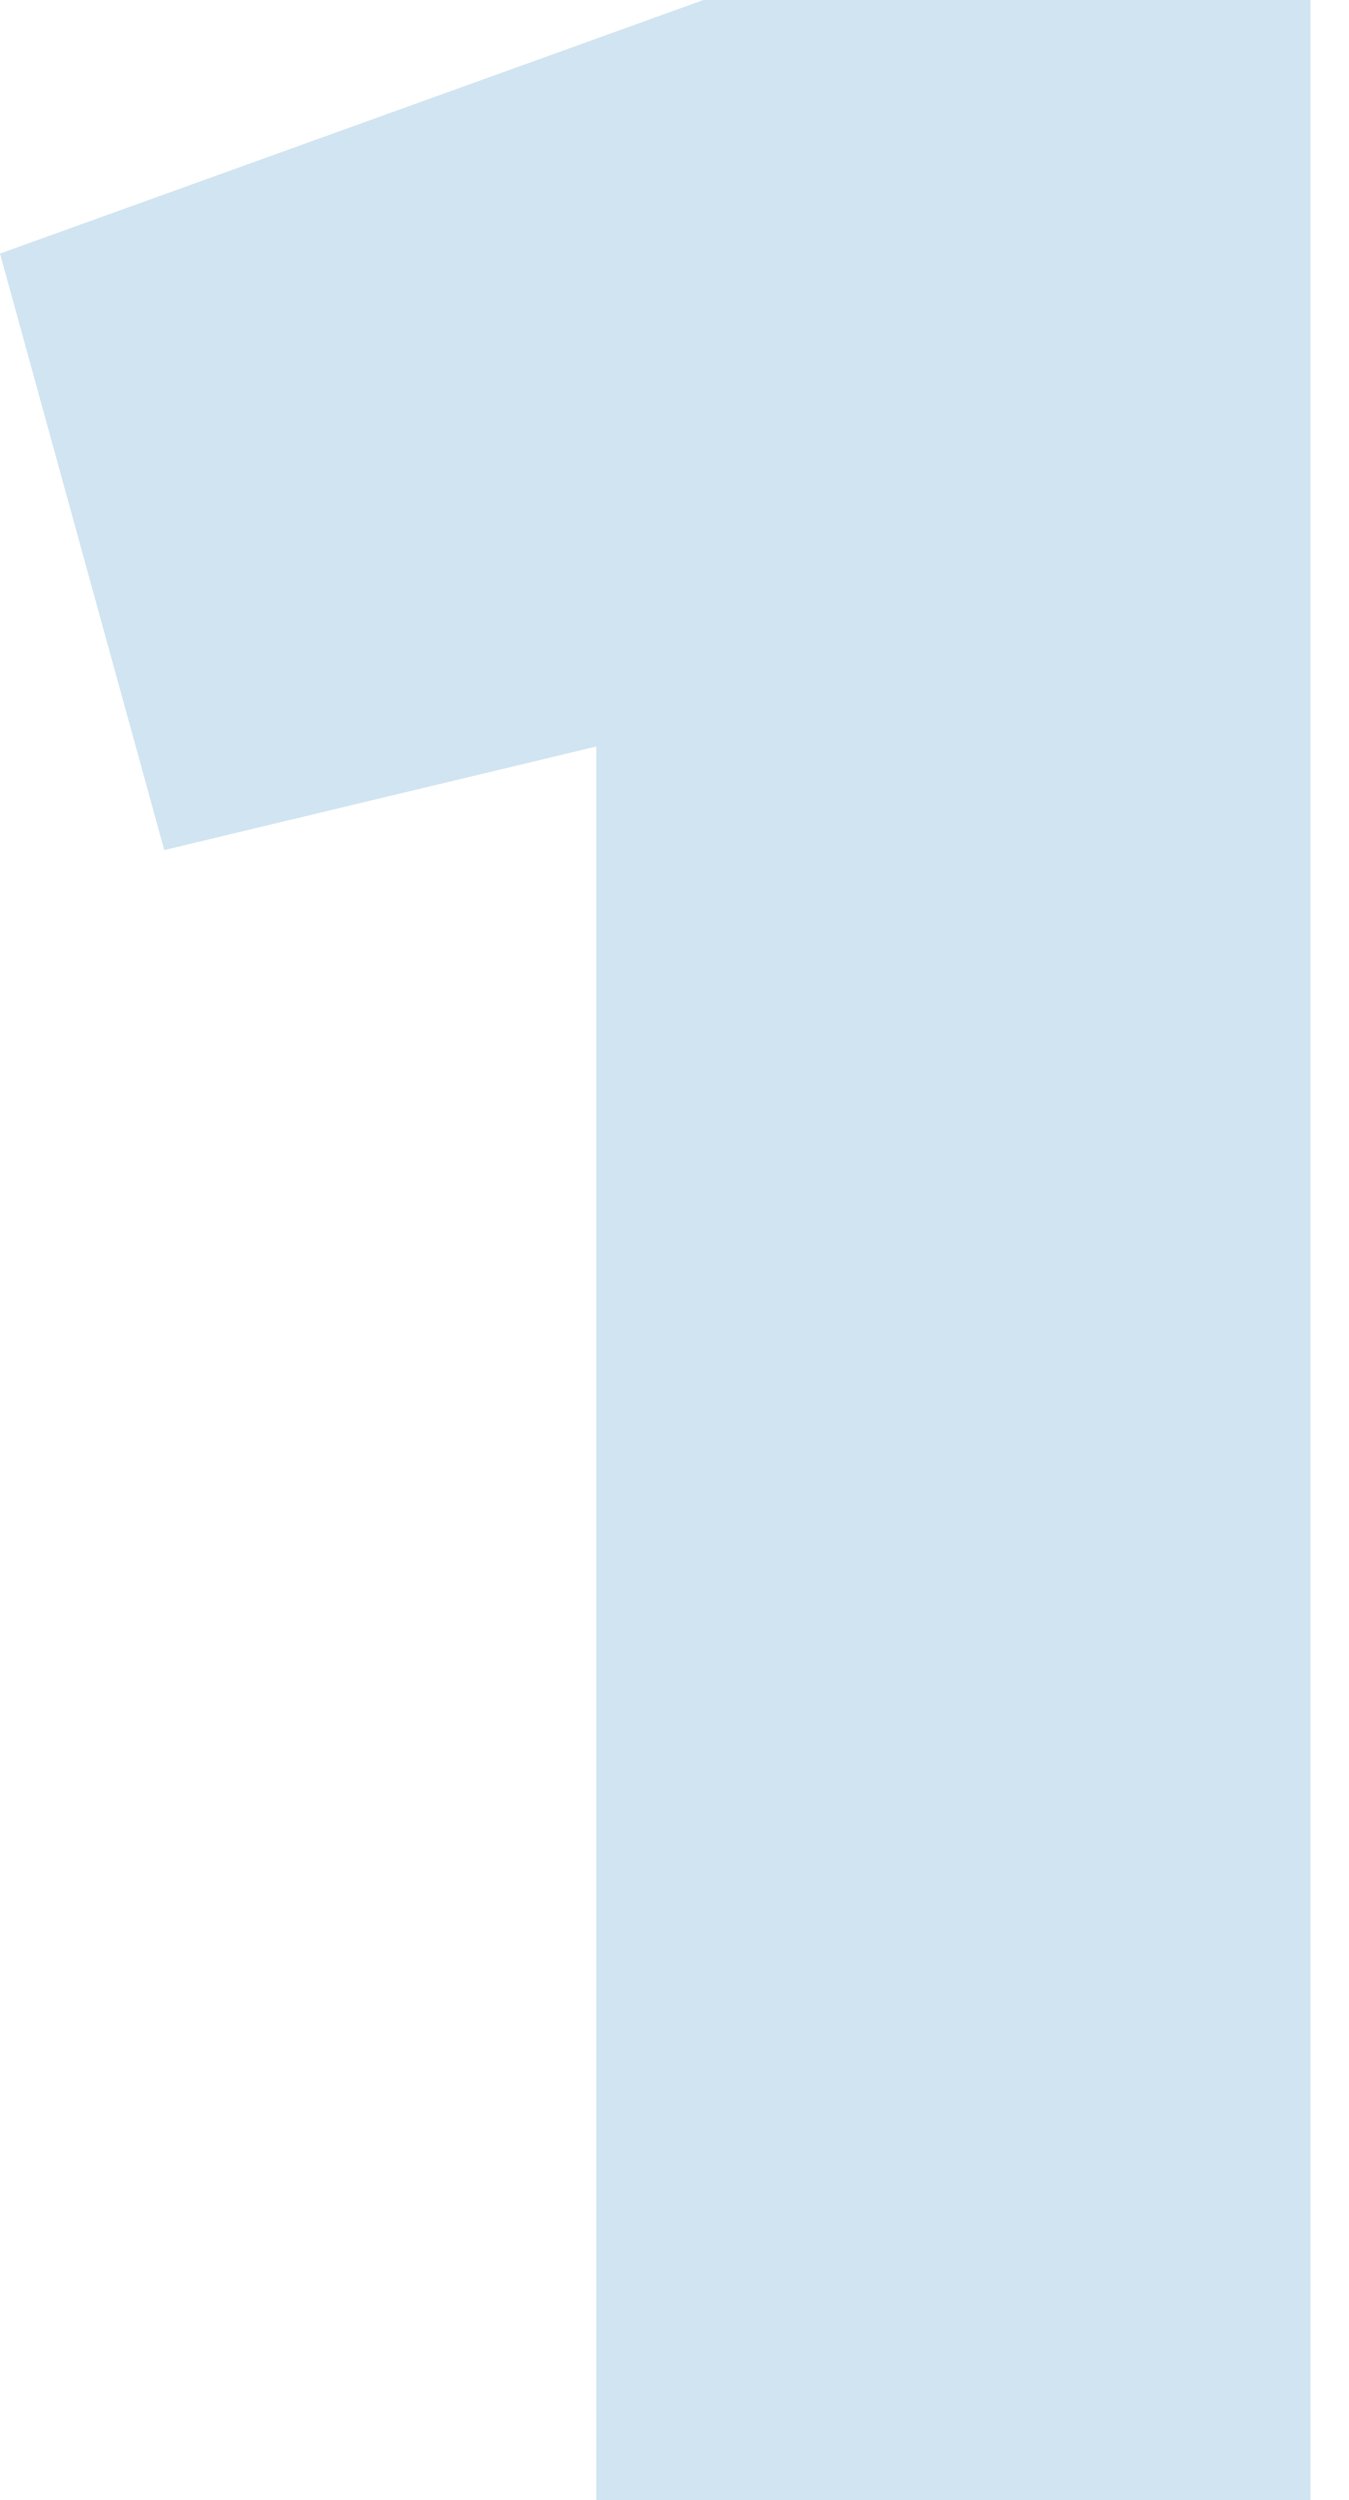
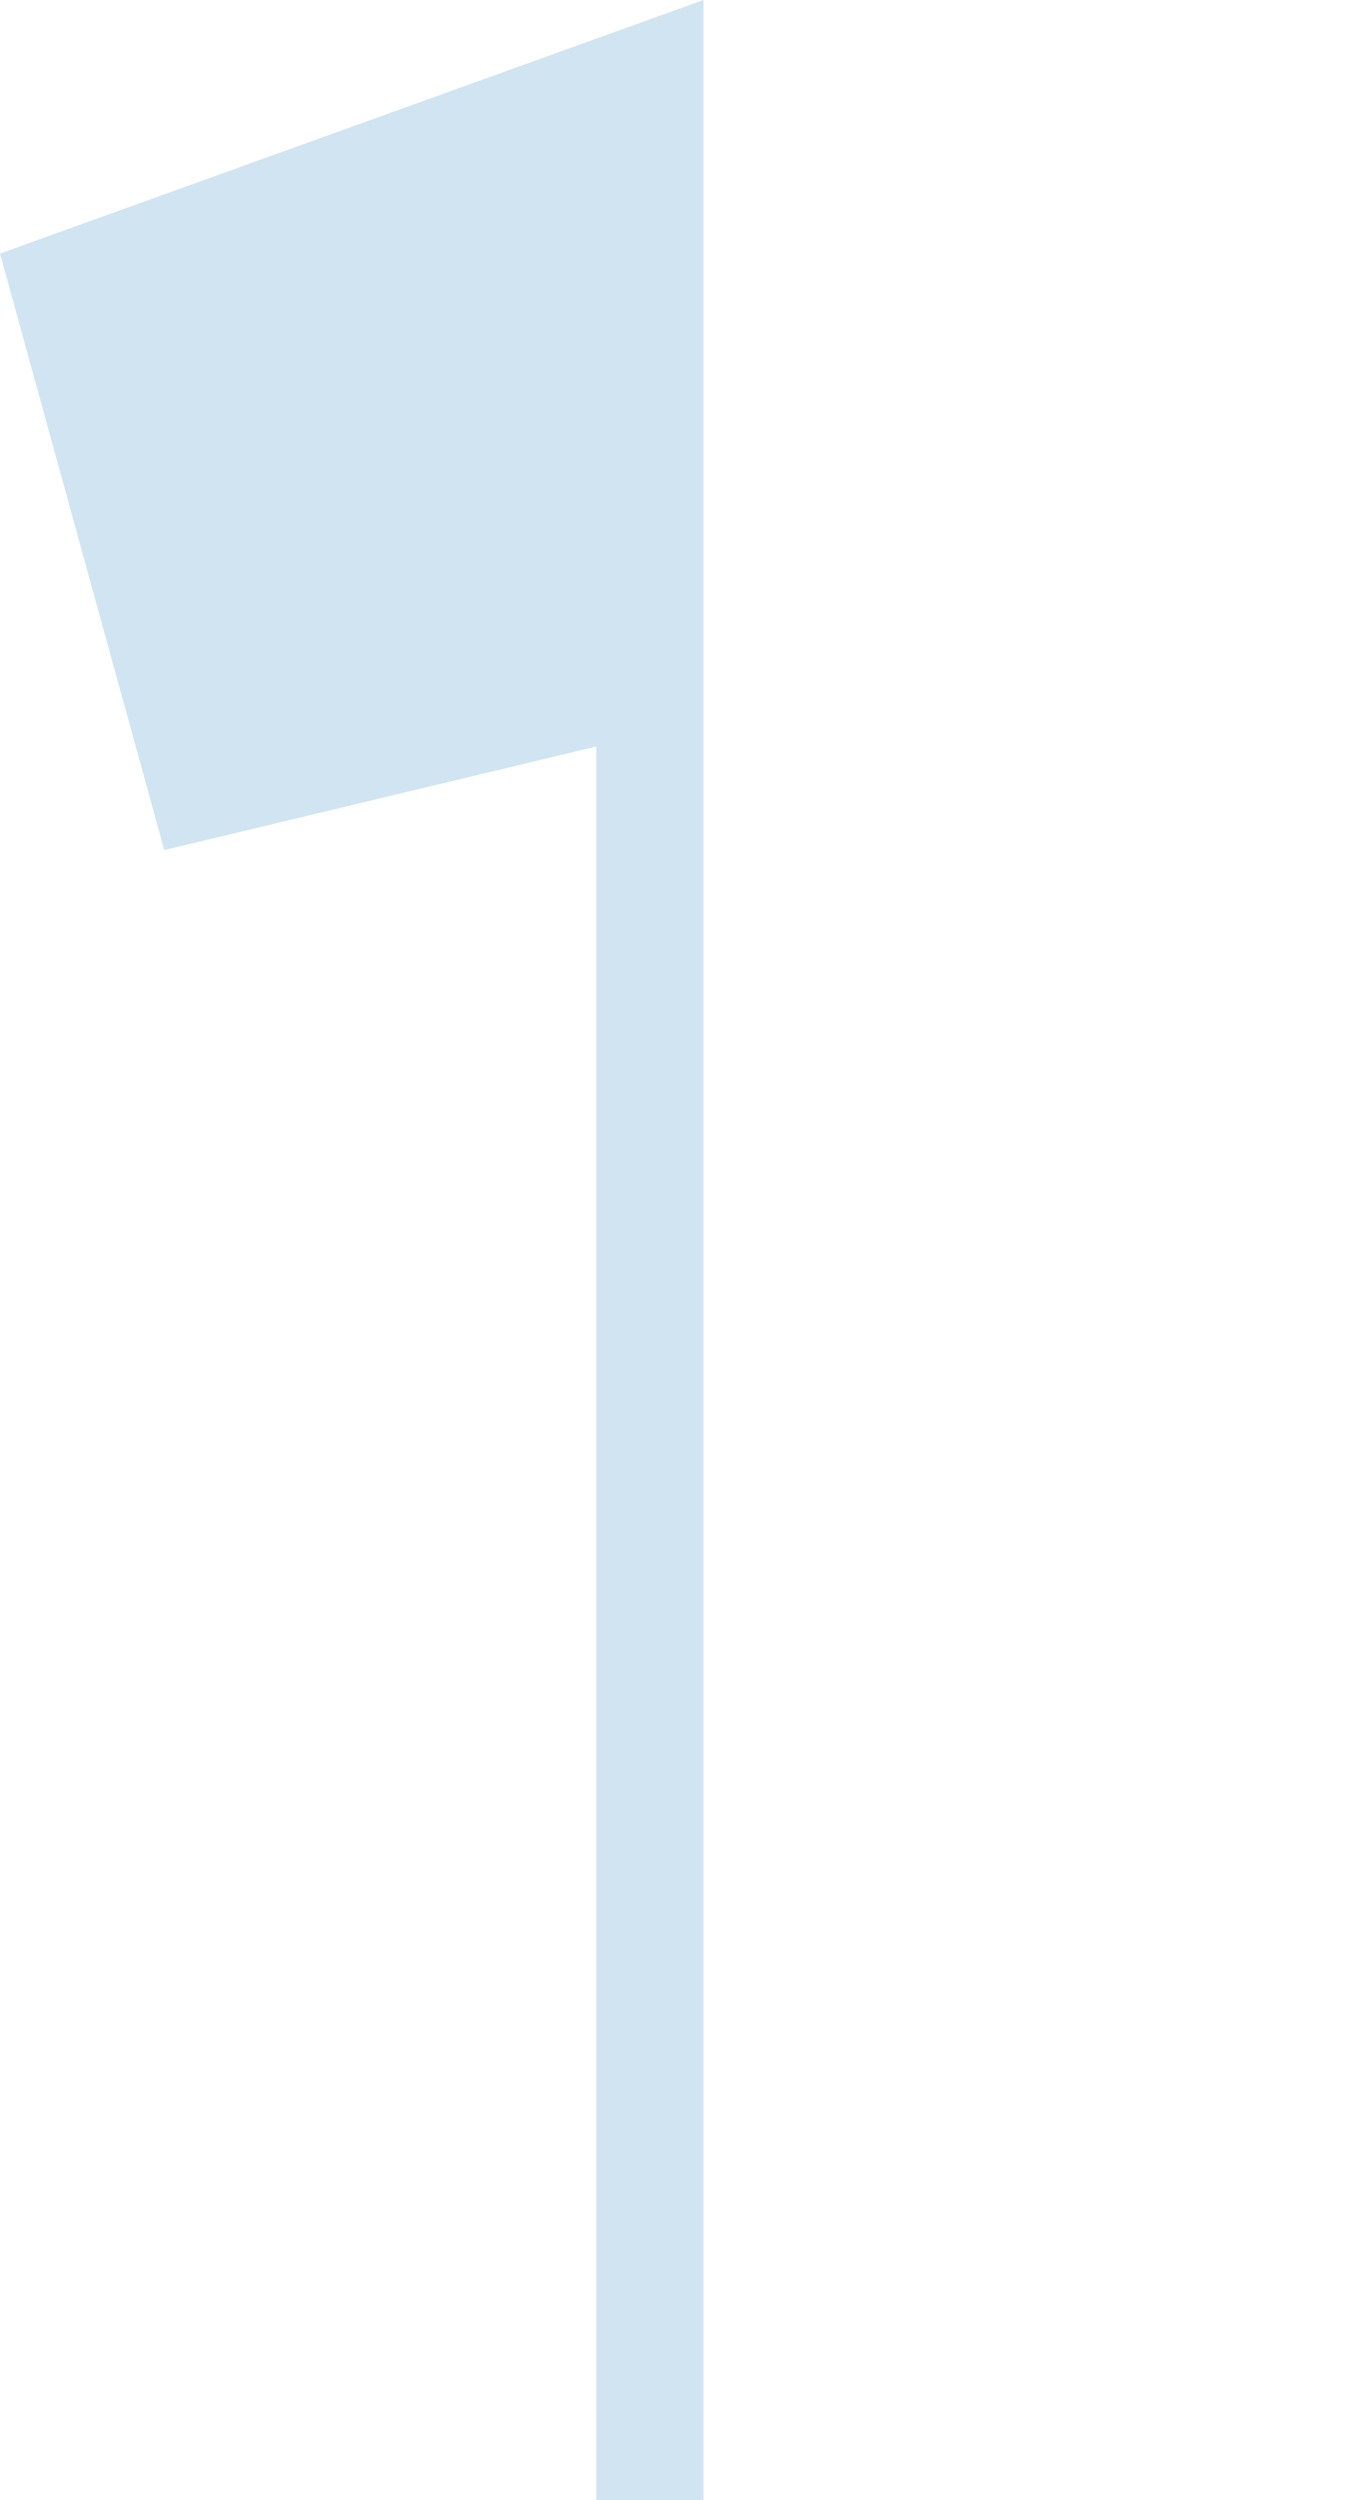
<svg xmlns="http://www.w3.org/2000/svg" width="34" height="63" viewBox="0 0 34 63" fill="none">
-   <path d="M17.73 -4.29153e-06H33.03V63H15.03V18.81L4.14 21.42L0 6.39L17.73 -4.29153e-06Z" fill="#006CB3" fill-opacity="0.18" />
+   <path d="M17.73 -4.29153e-06V63H15.03V18.81L4.14 21.42L0 6.39L17.73 -4.29153e-06Z" fill="#006CB3" fill-opacity="0.18" />
</svg>